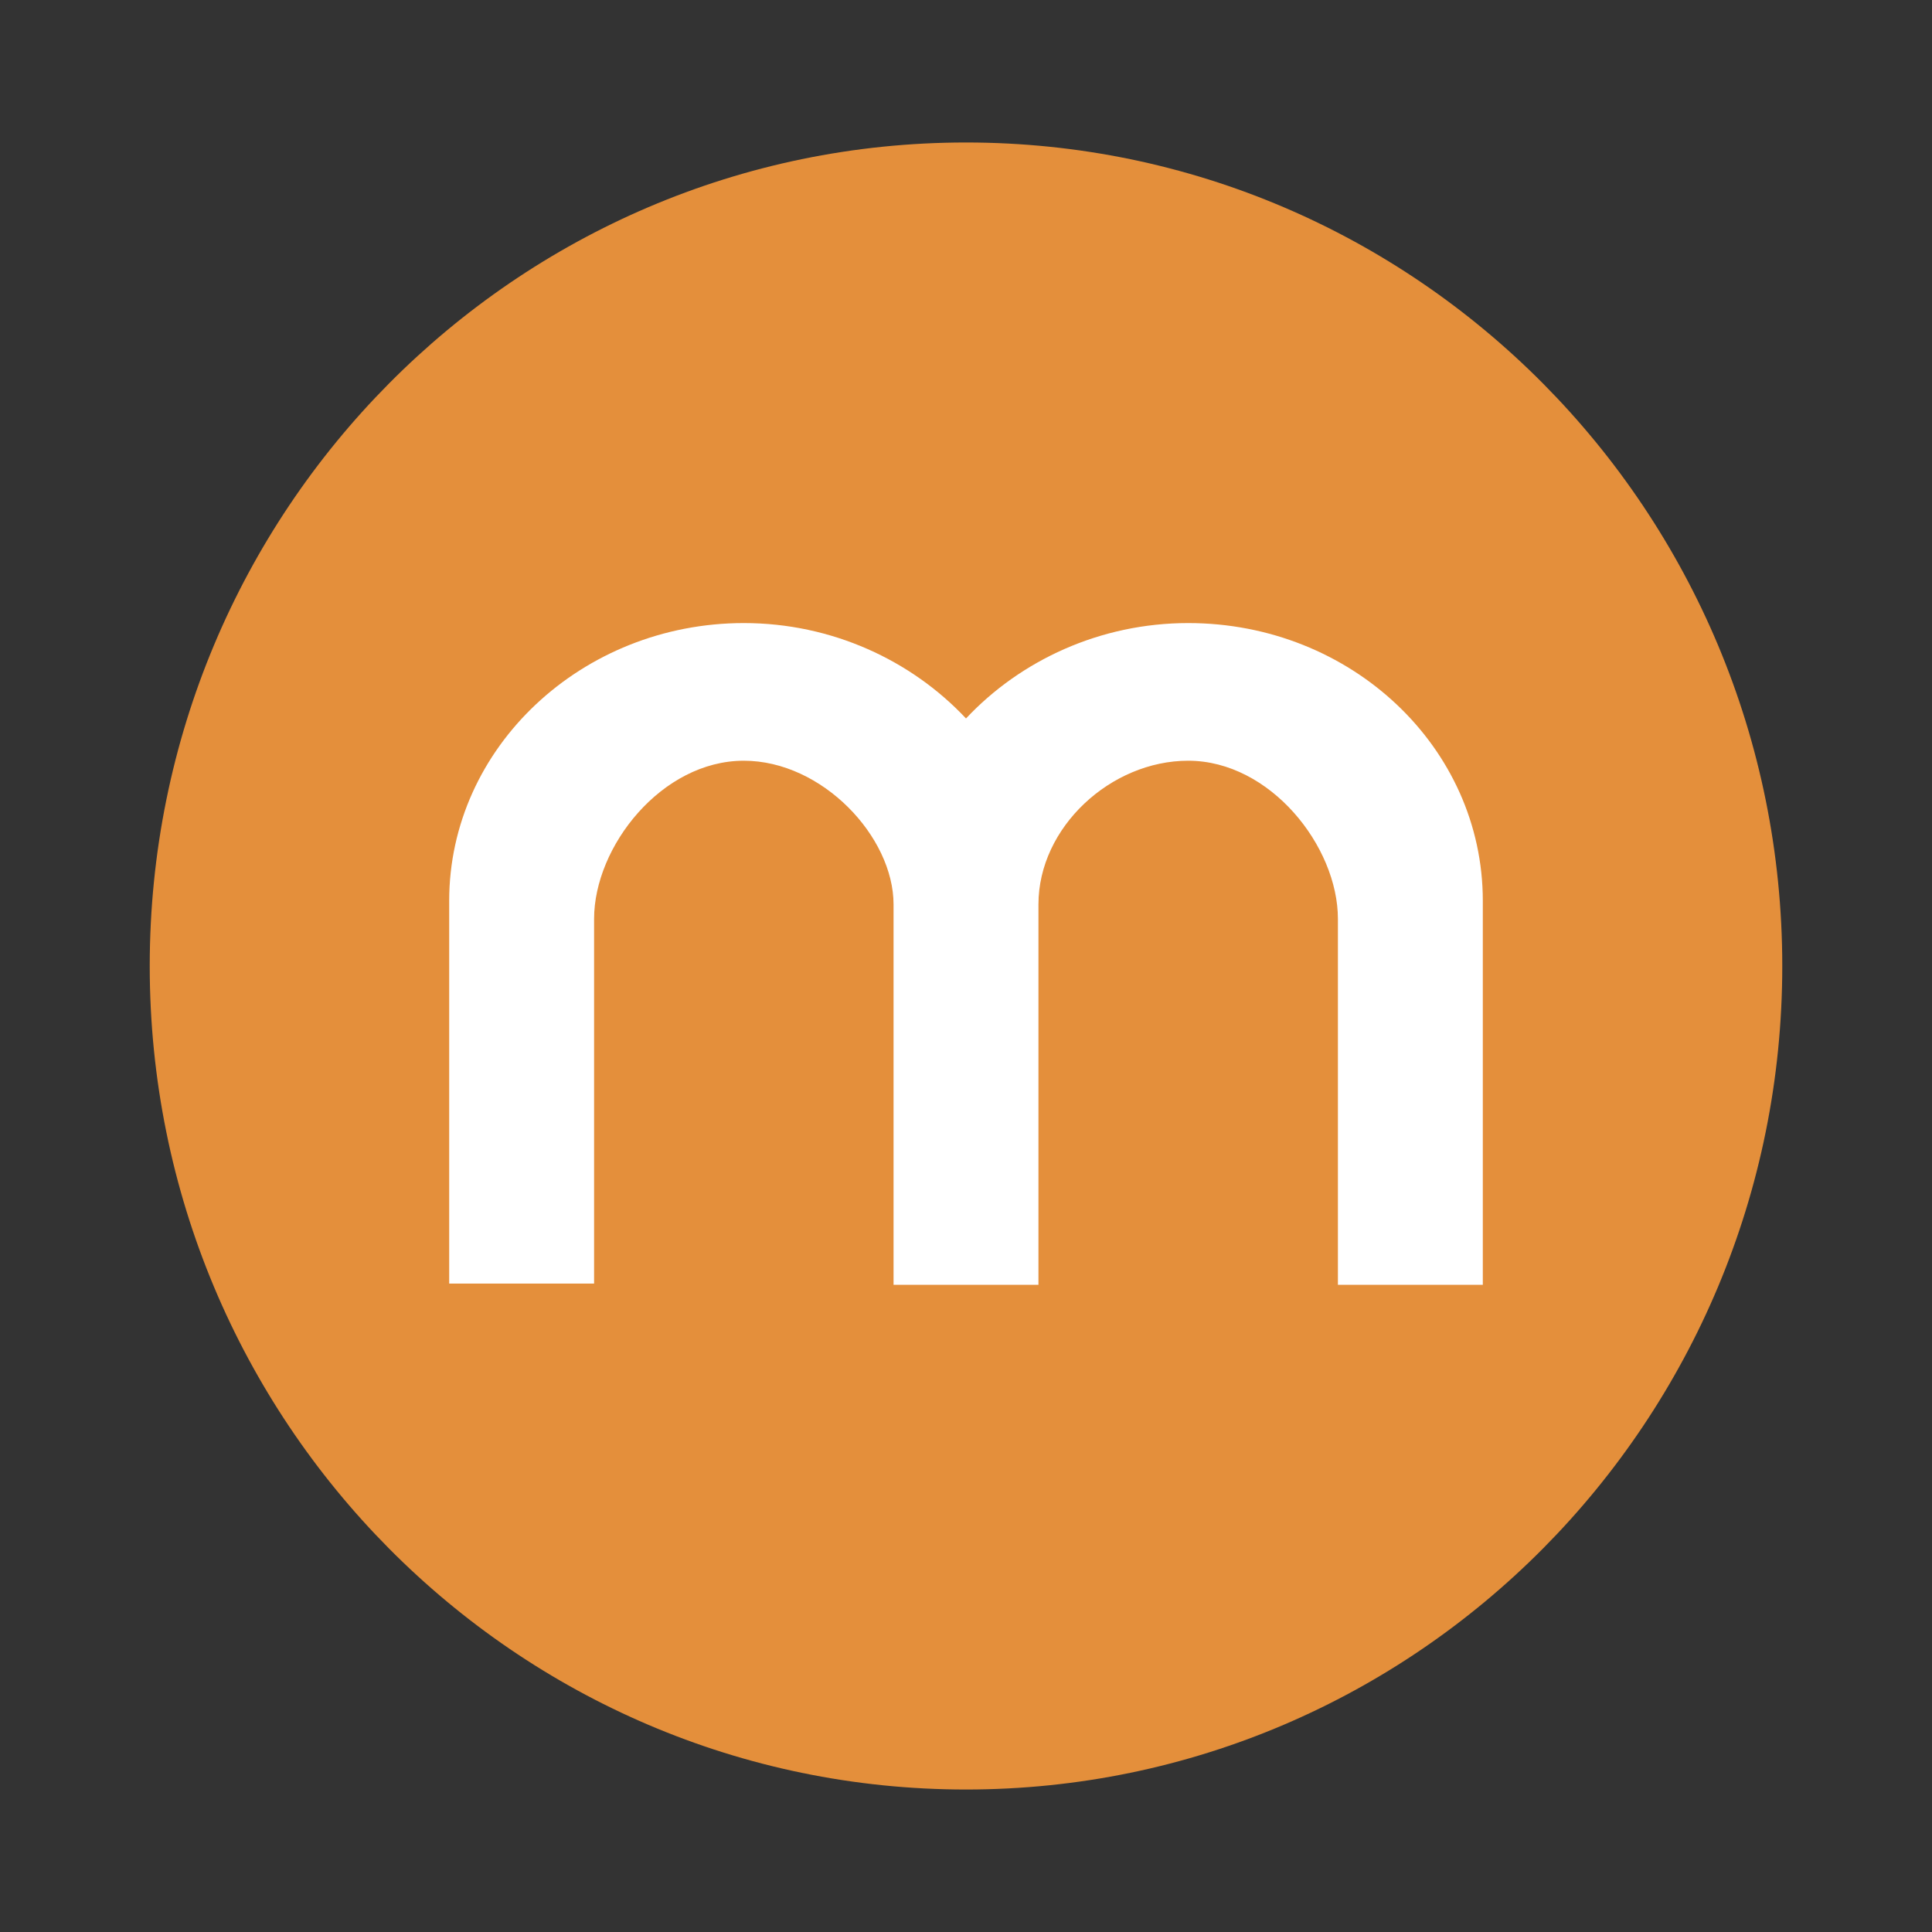
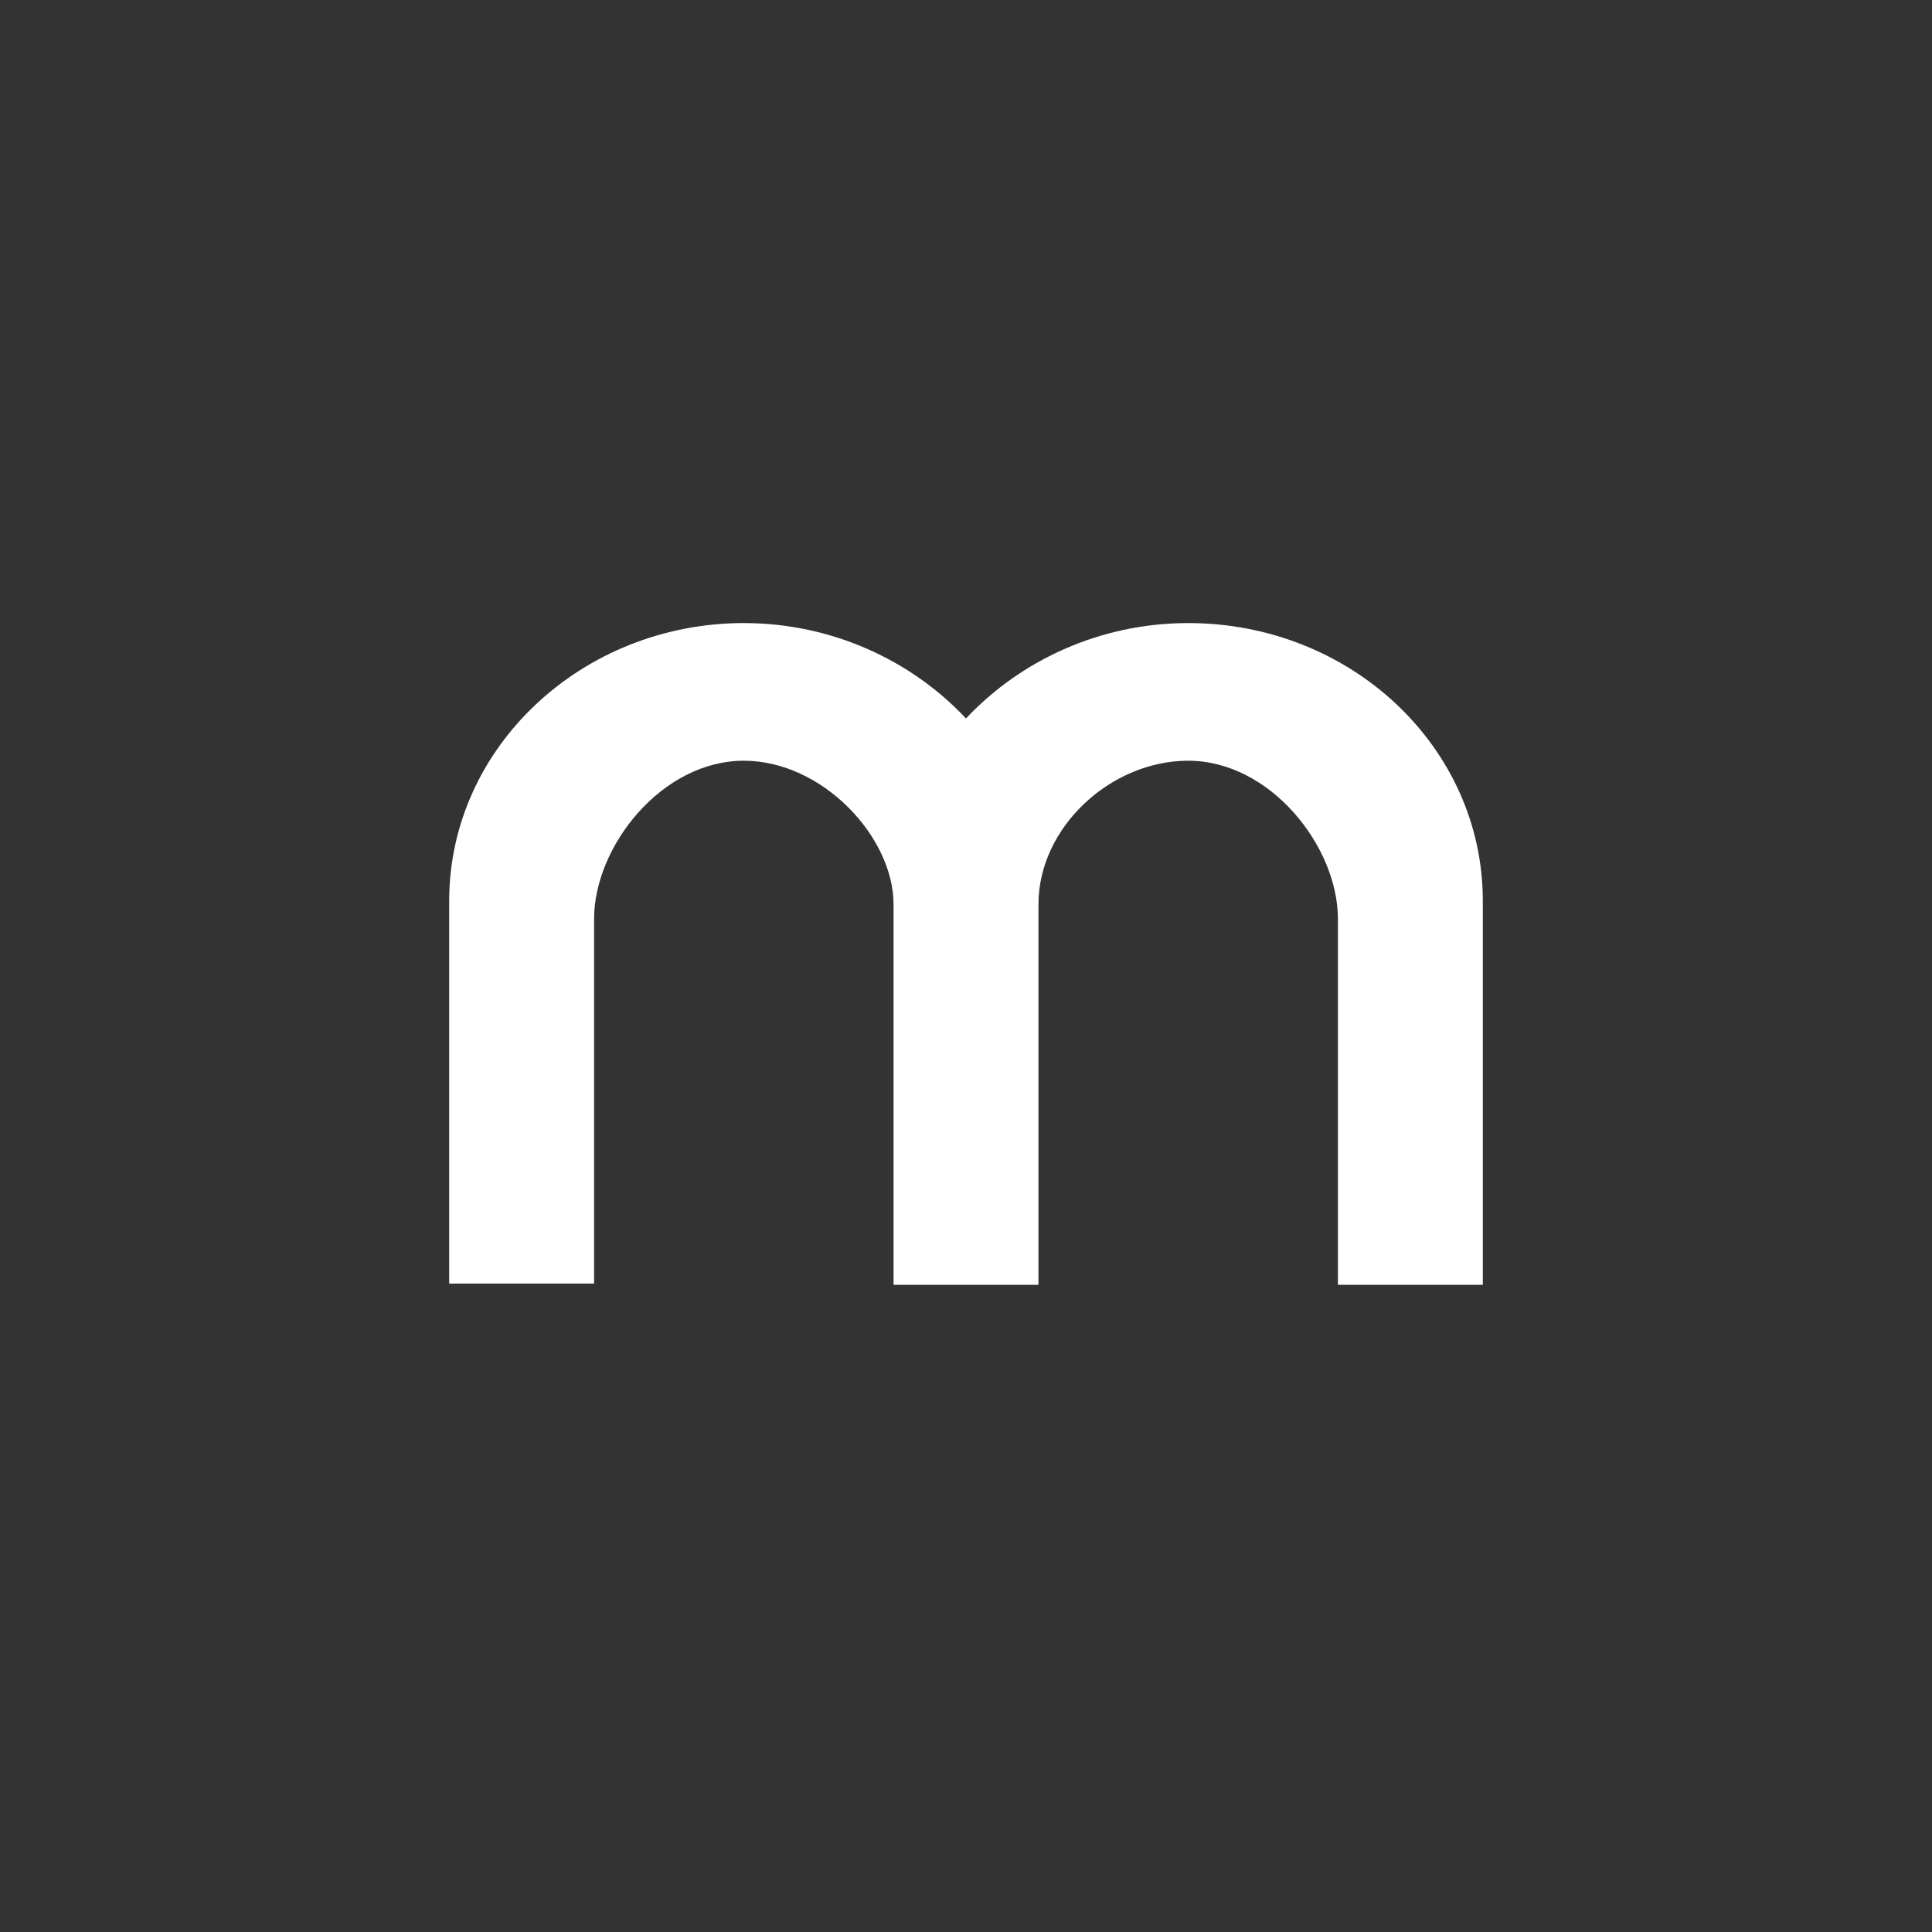
<svg xmlns="http://www.w3.org/2000/svg" id="Layer_1" data-name="Layer 1" viewBox="0 0 16 16">
  <rect x="0" y="0" width="16" height="16" fill="#333333" stroke="none" />
  <defs>
    <style>
      .cls-1 {
        fill: #fff;
      }

      .cls-2 {
        fill: #e48f3b;
      }
    </style>
  </defs>
-   <path class="cls-2" d="M8,14.82c3.73,0,6.76-3.05,6.76-6.82S11.73,1.18,8,1.18,1.24,4.23,1.24,8s3.03,6.82,6.76,6.82Z" />
  <path class="cls-1" d="M12.28,7.46v3.18h-1.2v-3.03c0-.6-.56-1.31-1.24-1.31-.64,0-1.24,.55-1.24,1.19v3.15h-1.2v-3.15c0-.56-.59-1.19-1.24-1.19-.68,0-1.24,.71-1.24,1.31v3.02h-1.2v-3.17c0-1.27,1.1-2.3,2.44-2.3,.73,0,1.39,.31,1.84,.79,.45-.48,1.11-.79,1.84-.79,1.35,0,2.44,1.03,2.44,2.3h0Z" />
</svg>